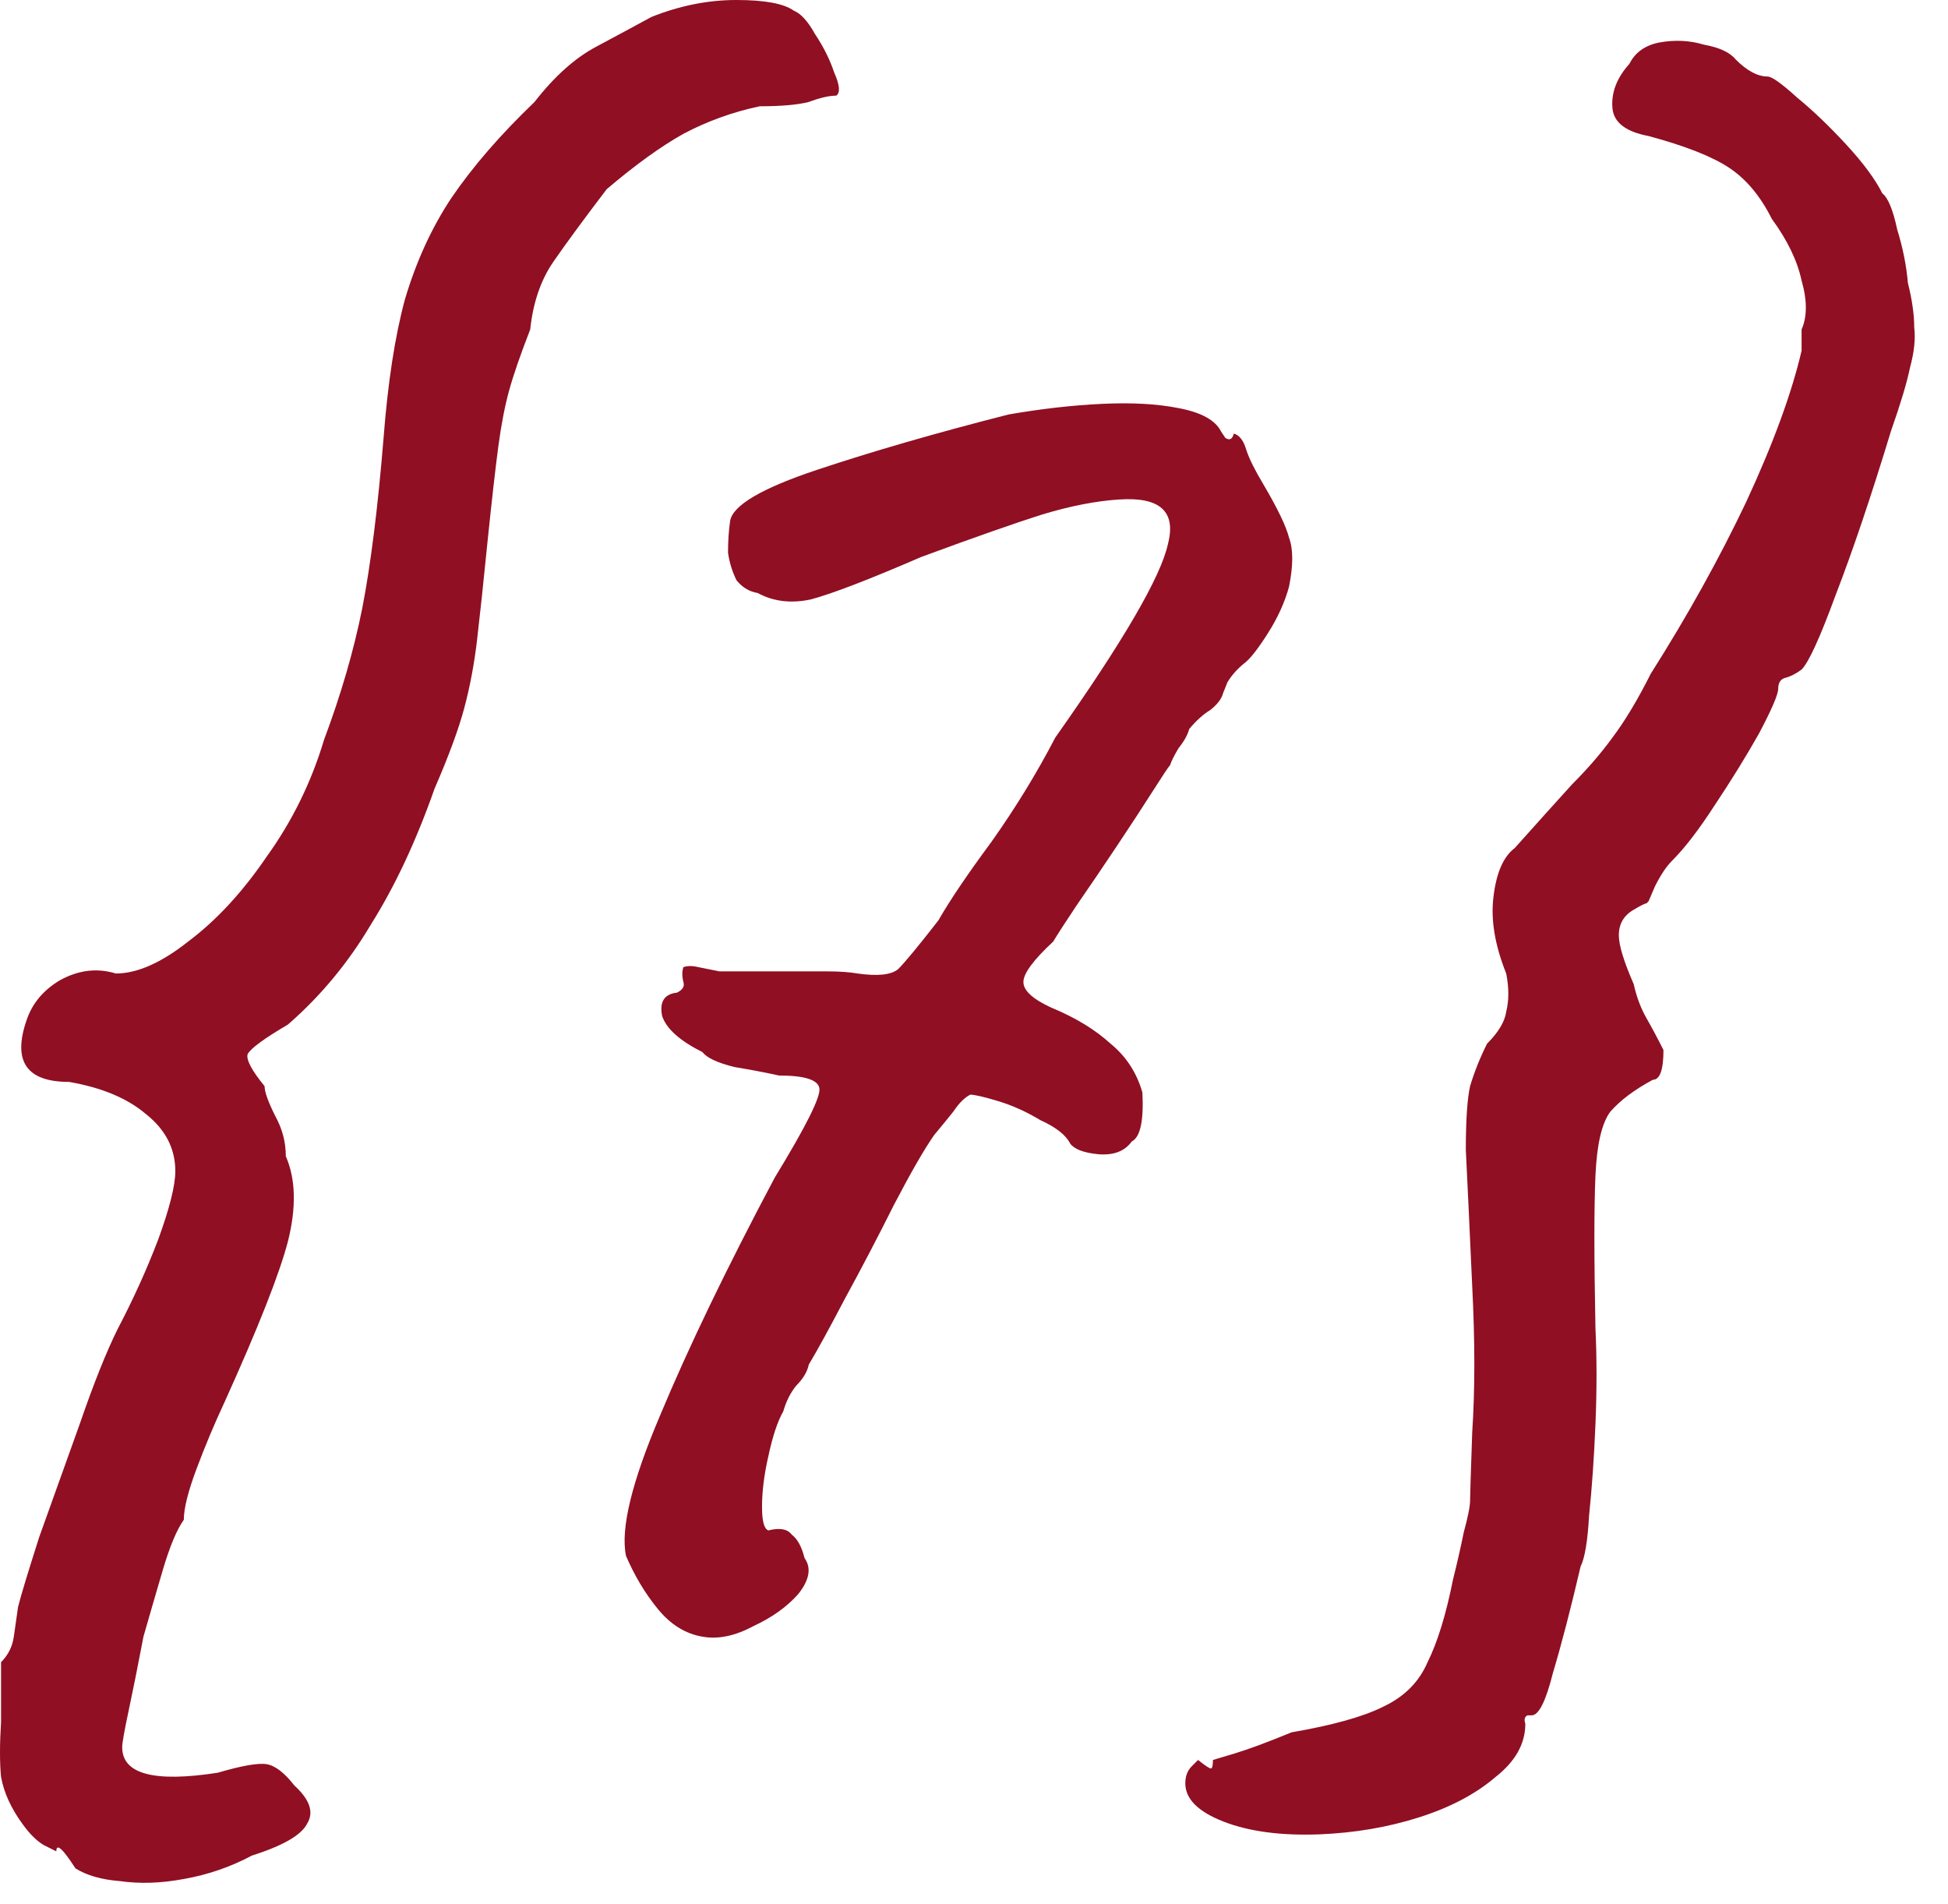
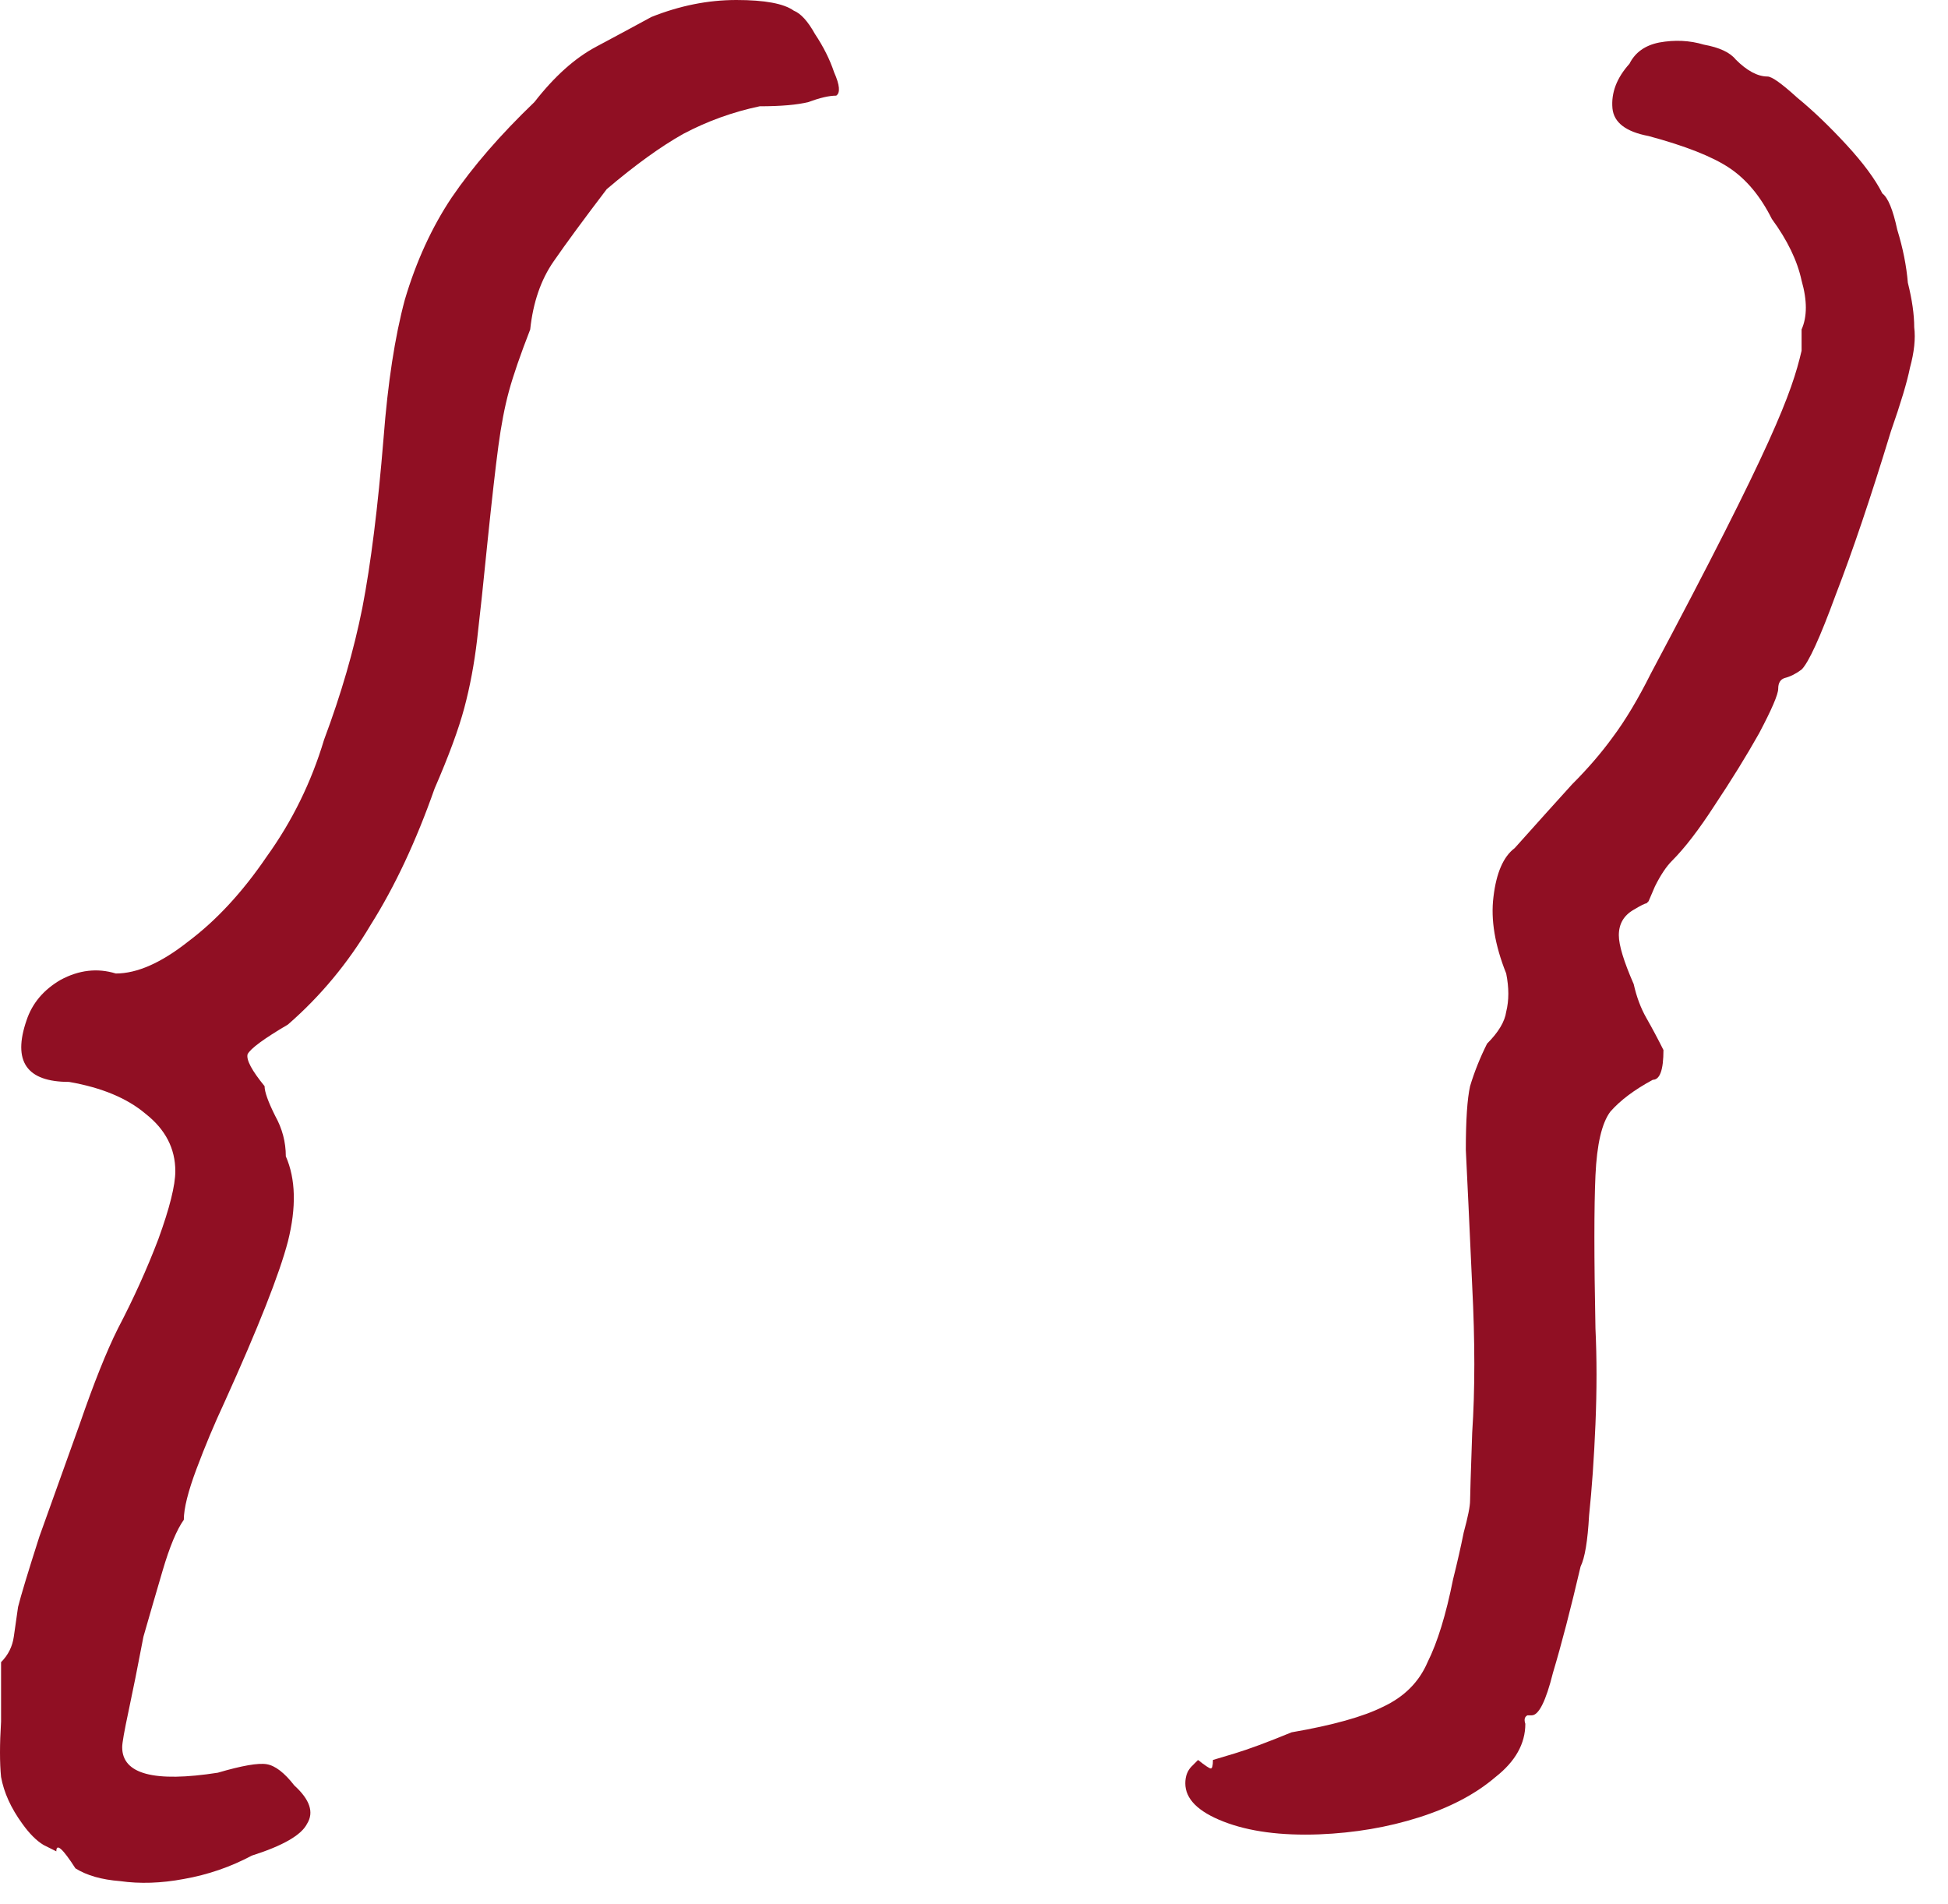
<svg xmlns="http://www.w3.org/2000/svg" width="44" height="43" viewBox="0 0 44 43" fill="none">
  <path d="M1.704 42.192C1.416 41.744 1.272 41.616 1.272 41.808C1.272 41.808 1.176 41.76 0.984 41.664C0.824 41.568 0.664 41.408 0.504 41.184C0.248 40.832 0.088 40.48 0.024 40.128C-0.008 39.808 -0.008 39.392 0.024 38.88C0.024 38.56 0.024 38.256 0.024 37.968C0.024 37.68 0.024 37.536 0.024 37.536C0.184 37.376 0.28 37.184 0.312 36.96C0.344 36.736 0.376 36.512 0.408 36.288C0.472 36.032 0.632 35.504 0.888 34.704C1.176 33.904 1.48 33.056 1.8 32.16C2.12 31.232 2.408 30.512 2.664 30C3.016 29.328 3.32 28.656 3.576 27.984C3.832 27.28 3.96 26.768 3.96 26.448C3.96 25.936 3.736 25.504 3.288 25.152C2.872 24.8 2.296 24.56 1.56 24.432C0.6 24.432 0.28 23.968 0.6 23.04C0.728 22.656 0.984 22.352 1.368 22.128C1.784 21.904 2.2 21.856 2.616 21.984C3.096 21.984 3.64 21.744 4.248 21.264C4.888 20.784 5.48 20.144 6.024 19.344C6.6 18.544 7.032 17.664 7.32 16.704C7.704 15.68 7.992 14.688 8.184 13.728C8.376 12.736 8.536 11.456 8.664 9.888C8.76 8.64 8.92 7.6 9.144 6.768C9.4 5.904 9.752 5.136 10.2 4.464C10.68 3.76 11.304 3.04 12.072 2.304C12.52 1.728 12.984 1.312 13.464 1.056C13.944 0.8 14.36 0.576 14.712 0.384C15.352 0.128 15.992 0 16.632 0C17.272 0 17.704 0.08 17.928 0.24C18.088 0.304 18.248 0.48 18.408 0.768C18.6 1.056 18.744 1.344 18.84 1.632C18.968 1.92 18.984 2.096 18.888 2.16C18.728 2.16 18.52 2.208 18.264 2.304C18.008 2.368 17.64 2.4 17.16 2.4C16.552 2.528 15.976 2.736 15.432 3.024C14.92 3.312 14.344 3.728 13.704 4.272C13.192 4.944 12.792 5.488 12.504 5.904C12.216 6.32 12.04 6.832 11.976 7.44C11.752 8.016 11.592 8.48 11.496 8.832C11.4 9.184 11.32 9.6 11.256 10.08C11.192 10.56 11.112 11.264 11.016 12.192C10.92 13.152 10.84 13.904 10.776 14.448C10.712 14.992 10.616 15.504 10.488 15.984C10.36 16.464 10.136 17.072 9.816 17.808C9.4 18.992 8.92 20.016 8.376 20.88C7.864 21.744 7.24 22.496 6.504 23.136C5.96 23.456 5.656 23.68 5.592 23.808C5.56 23.936 5.688 24.176 5.976 24.528C5.976 24.656 6.056 24.88 6.216 25.2C6.376 25.488 6.456 25.792 6.456 26.112C6.68 26.624 6.696 27.264 6.504 28.032C6.312 28.768 5.832 29.984 5.064 31.68C4.84 32.16 4.632 32.656 4.44 33.168C4.248 33.68 4.152 34.064 4.152 34.32C3.992 34.544 3.832 34.928 3.672 35.472C3.512 36.016 3.368 36.512 3.24 36.96C3.112 37.632 3 38.192 2.904 38.64C2.808 39.088 2.76 39.36 2.76 39.456C2.76 40.064 3.48 40.256 4.92 40.032C5.464 39.872 5.832 39.808 6.024 39.84C6.216 39.872 6.424 40.032 6.648 40.32C7 40.64 7.096 40.928 6.936 41.184C6.808 41.44 6.392 41.68 5.688 41.904C5.208 42.16 4.696 42.336 4.152 42.432C3.64 42.528 3.16 42.544 2.712 42.48C2.296 42.448 1.96 42.352 1.704 42.192Z" fill="#900F23" />
-   <path d="M15.868 36.96C15.484 36.896 15.148 36.688 14.86 36.336C14.572 35.984 14.332 35.584 14.14 35.136C14.012 34.528 14.268 33.472 14.908 31.968C15.548 30.432 16.412 28.64 17.5 26.592C18.204 25.44 18.54 24.768 18.508 24.576C18.476 24.384 18.172 24.288 17.596 24.288C17.308 24.224 16.972 24.16 16.588 24.096C16.204 24 15.964 23.888 15.868 23.76C15.356 23.504 15.052 23.232 14.956 22.944C14.892 22.624 15.004 22.448 15.292 22.416C15.42 22.352 15.468 22.272 15.436 22.176C15.404 22.048 15.404 21.936 15.436 21.84C15.532 21.808 15.644 21.808 15.772 21.84C15.932 21.872 16.092 21.904 16.252 21.936C16.7 21.936 17.036 21.936 17.26 21.936C17.484 21.936 17.772 21.936 18.124 21.936C18.284 21.936 18.476 21.936 18.7 21.936C18.956 21.936 19.18 21.952 19.372 21.984C19.82 22.048 20.124 22.016 20.284 21.888C20.444 21.728 20.748 21.36 21.196 20.784C21.452 20.336 21.852 19.744 22.396 19.008C22.94 18.24 23.42 17.456 23.836 16.656C25.372 14.48 26.22 13.024 26.38 12.288C26.572 11.552 26.204 11.216 25.276 11.28C24.764 11.312 24.188 11.424 23.548 11.616C22.94 11.808 22.028 12.128 20.812 12.576C19.628 13.088 18.796 13.408 18.316 13.536C17.868 13.632 17.468 13.584 17.116 13.392C16.924 13.36 16.764 13.264 16.636 13.104C16.54 12.912 16.476 12.704 16.444 12.48C16.444 12.224 16.46 11.984 16.492 11.76C16.556 11.408 17.212 11.024 18.46 10.608C19.708 10.192 21.148 9.776 22.78 9.36C23.516 9.232 24.22 9.152 24.892 9.12C25.564 9.088 26.14 9.12 26.62 9.216C27.132 9.312 27.452 9.488 27.58 9.744C27.58 9.744 27.612 9.792 27.676 9.888C27.772 9.952 27.836 9.92 27.868 9.792C27.996 9.824 28.092 9.952 28.156 10.176C28.22 10.368 28.348 10.624 28.54 10.944C28.86 11.488 29.052 11.888 29.116 12.144C29.212 12.4 29.212 12.768 29.116 13.248C29.02 13.6 28.86 13.952 28.636 14.304C28.412 14.656 28.236 14.88 28.108 14.976C27.948 15.104 27.82 15.248 27.724 15.408C27.66 15.568 27.628 15.648 27.628 15.648C27.596 15.776 27.5 15.904 27.34 16.032C27.18 16.128 27.02 16.272 26.86 16.464C26.828 16.592 26.748 16.736 26.62 16.896C26.524 17.056 26.46 17.184 26.428 17.28C26.396 17.312 26.268 17.504 26.044 17.856C25.82 18.208 25.548 18.624 25.228 19.104C24.908 19.584 24.604 20.032 24.316 20.448C24.06 20.832 23.884 21.104 23.788 21.264C23.34 21.68 23.116 21.984 23.116 22.176C23.116 22.368 23.324 22.56 23.74 22.752C24.284 22.976 24.732 23.248 25.084 23.568C25.436 23.856 25.676 24.224 25.804 24.672C25.836 25.312 25.756 25.68 25.564 25.776C25.404 26 25.148 26.096 24.796 26.064C24.476 26.032 24.268 25.952 24.172 25.824C24.076 25.632 23.852 25.456 23.5 25.296C23.18 25.104 22.86 24.96 22.54 24.864C22.22 24.768 22.012 24.72 21.916 24.72C21.788 24.784 21.66 24.912 21.532 25.104C21.404 25.264 21.26 25.44 21.1 25.632C20.876 25.952 20.572 26.48 20.188 27.216C19.836 27.92 19.468 28.624 19.084 29.328C18.732 30 18.46 30.496 18.268 30.816C18.236 30.976 18.14 31.136 17.98 31.296C17.852 31.456 17.756 31.648 17.692 31.872C17.564 32.096 17.452 32.432 17.356 32.88C17.26 33.296 17.212 33.68 17.212 34.032C17.212 34.352 17.26 34.528 17.356 34.56C17.612 34.496 17.788 34.528 17.884 34.656C18.012 34.752 18.108 34.928 18.172 35.184C18.332 35.408 18.284 35.68 18.028 36C17.772 36.288 17.436 36.528 17.02 36.72C16.604 36.944 16.22 37.024 15.868 36.96Z" fill="#900F23" />
-   <path d="M29.797 41.424C28.933 41.456 28.213 41.36 27.637 41.136C27.061 40.912 26.773 40.624 26.773 40.272C26.773 40.112 26.821 39.984 26.917 39.888C27.013 39.792 27.061 39.744 27.061 39.744C27.221 39.872 27.317 39.936 27.349 39.936C27.381 39.936 27.397 39.872 27.397 39.744C27.397 39.744 27.557 39.696 27.877 39.6C28.197 39.504 28.629 39.344 29.173 39.12C30.101 38.96 30.789 38.768 31.237 38.544C31.717 38.32 32.053 37.984 32.245 37.536C32.469 37.088 32.661 36.464 32.821 35.664C32.917 35.28 32.997 34.928 33.061 34.608C33.157 34.256 33.205 34.016 33.205 33.888C33.205 33.792 33.221 33.28 33.253 32.352C33.317 31.392 33.317 30.288 33.253 29.04C33.189 27.632 33.141 26.608 33.109 25.968C33.109 25.296 33.141 24.816 33.205 24.528C33.301 24.208 33.429 23.888 33.589 23.568C33.845 23.312 33.989 23.072 34.021 22.848C34.085 22.592 34.085 22.304 34.021 21.984C33.765 21.344 33.669 20.768 33.733 20.256C33.797 19.712 33.957 19.344 34.213 19.152C34.757 18.544 35.189 18.064 35.509 17.712C35.861 17.36 36.165 17.008 36.421 16.656C36.709 16.272 36.997 15.792 37.285 15.216C38.117 13.904 38.837 12.608 39.445 11.328C40.053 10.016 40.469 8.88 40.693 7.92C40.693 7.792 40.693 7.68 40.693 7.584C40.693 7.488 40.693 7.44 40.693 7.44C40.821 7.152 40.821 6.784 40.693 6.336C40.597 5.888 40.373 5.424 40.021 4.944C39.765 4.432 39.445 4.048 39.061 3.792C38.677 3.536 38.069 3.296 37.237 3.072C36.725 2.976 36.453 2.768 36.421 2.448C36.389 2.096 36.517 1.76 36.805 1.44C36.933 1.184 37.157 1.024 37.477 0.96C37.829 0.896 38.165 0.912 38.485 1.008C38.837 1.072 39.077 1.184 39.205 1.344C39.461 1.6 39.701 1.728 39.925 1.728C40.021 1.728 40.245 1.888 40.597 2.208C40.949 2.496 41.317 2.848 41.701 3.264C42.085 3.68 42.357 4.048 42.517 4.368C42.645 4.464 42.757 4.736 42.853 5.184C42.981 5.6 43.061 6 43.093 6.384C43.189 6.768 43.237 7.104 43.237 7.392C43.269 7.648 43.237 7.952 43.141 8.304C43.077 8.624 42.933 9.104 42.709 9.744C42.261 11.216 41.845 12.448 41.461 13.44C41.109 14.4 40.853 14.96 40.693 15.12C40.565 15.216 40.437 15.28 40.309 15.312C40.213 15.344 40.165 15.424 40.165 15.552C40.165 15.68 40.021 16.016 39.733 16.56C39.445 17.072 39.109 17.616 38.725 18.192C38.373 18.736 38.053 19.152 37.765 19.44C37.637 19.568 37.509 19.76 37.381 20.016C37.285 20.24 37.237 20.352 37.237 20.352C37.237 20.352 37.221 20.368 37.189 20.4C37.157 20.4 37.061 20.448 36.901 20.544C36.677 20.672 36.565 20.864 36.565 21.12C36.565 21.344 36.677 21.712 36.901 22.224C36.965 22.512 37.061 22.768 37.189 22.992C37.317 23.216 37.445 23.456 37.573 23.712C37.573 24.16 37.493 24.384 37.333 24.384C36.917 24.608 36.597 24.848 36.373 25.104C36.181 25.36 36.069 25.84 36.037 26.544C36.005 27.248 36.005 28.4 36.037 30C36.069 30.672 36.069 31.392 36.037 32.16C36.005 32.928 35.957 33.616 35.893 34.224C35.861 34.8 35.797 35.184 35.701 35.376C35.477 36.336 35.269 37.136 35.077 37.776C34.917 38.416 34.757 38.736 34.597 38.736C34.597 38.736 34.565 38.736 34.501 38.736C34.437 38.768 34.421 38.832 34.453 38.928C34.453 39.376 34.229 39.776 33.781 40.128C33.333 40.512 32.757 40.816 32.053 41.04C31.349 41.264 30.597 41.392 29.797 41.424Z" fill="#900F23" />
+   <path d="M29.797 41.424C28.933 41.456 28.213 41.36 27.637 41.136C27.061 40.912 26.773 40.624 26.773 40.272C26.773 40.112 26.821 39.984 26.917 39.888C27.013 39.792 27.061 39.744 27.061 39.744C27.221 39.872 27.317 39.936 27.349 39.936C27.381 39.936 27.397 39.872 27.397 39.744C27.397 39.744 27.557 39.696 27.877 39.6C28.197 39.504 28.629 39.344 29.173 39.12C30.101 38.96 30.789 38.768 31.237 38.544C31.717 38.32 32.053 37.984 32.245 37.536C32.469 37.088 32.661 36.464 32.821 35.664C32.917 35.28 32.997 34.928 33.061 34.608C33.157 34.256 33.205 34.016 33.205 33.888C33.205 33.792 33.221 33.28 33.253 32.352C33.317 31.392 33.317 30.288 33.253 29.04C33.189 27.632 33.141 26.608 33.109 25.968C33.109 25.296 33.141 24.816 33.205 24.528C33.301 24.208 33.429 23.888 33.589 23.568C33.845 23.312 33.989 23.072 34.021 22.848C34.085 22.592 34.085 22.304 34.021 21.984C33.765 21.344 33.669 20.768 33.733 20.256C33.797 19.712 33.957 19.344 34.213 19.152C34.757 18.544 35.189 18.064 35.509 17.712C35.861 17.36 36.165 17.008 36.421 16.656C36.709 16.272 36.997 15.792 37.285 15.216C40.053 10.016 40.469 8.88 40.693 7.92C40.693 7.792 40.693 7.68 40.693 7.584C40.693 7.488 40.693 7.44 40.693 7.44C40.821 7.152 40.821 6.784 40.693 6.336C40.597 5.888 40.373 5.424 40.021 4.944C39.765 4.432 39.445 4.048 39.061 3.792C38.677 3.536 38.069 3.296 37.237 3.072C36.725 2.976 36.453 2.768 36.421 2.448C36.389 2.096 36.517 1.76 36.805 1.44C36.933 1.184 37.157 1.024 37.477 0.96C37.829 0.896 38.165 0.912 38.485 1.008C38.837 1.072 39.077 1.184 39.205 1.344C39.461 1.6 39.701 1.728 39.925 1.728C40.021 1.728 40.245 1.888 40.597 2.208C40.949 2.496 41.317 2.848 41.701 3.264C42.085 3.68 42.357 4.048 42.517 4.368C42.645 4.464 42.757 4.736 42.853 5.184C42.981 5.6 43.061 6 43.093 6.384C43.189 6.768 43.237 7.104 43.237 7.392C43.269 7.648 43.237 7.952 43.141 8.304C43.077 8.624 42.933 9.104 42.709 9.744C42.261 11.216 41.845 12.448 41.461 13.44C41.109 14.4 40.853 14.96 40.693 15.12C40.565 15.216 40.437 15.28 40.309 15.312C40.213 15.344 40.165 15.424 40.165 15.552C40.165 15.68 40.021 16.016 39.733 16.56C39.445 17.072 39.109 17.616 38.725 18.192C38.373 18.736 38.053 19.152 37.765 19.44C37.637 19.568 37.509 19.76 37.381 20.016C37.285 20.24 37.237 20.352 37.237 20.352C37.237 20.352 37.221 20.368 37.189 20.4C37.157 20.4 37.061 20.448 36.901 20.544C36.677 20.672 36.565 20.864 36.565 21.12C36.565 21.344 36.677 21.712 36.901 22.224C36.965 22.512 37.061 22.768 37.189 22.992C37.317 23.216 37.445 23.456 37.573 23.712C37.573 24.16 37.493 24.384 37.333 24.384C36.917 24.608 36.597 24.848 36.373 25.104C36.181 25.36 36.069 25.84 36.037 26.544C36.005 27.248 36.005 28.4 36.037 30C36.069 30.672 36.069 31.392 36.037 32.16C36.005 32.928 35.957 33.616 35.893 34.224C35.861 34.8 35.797 35.184 35.701 35.376C35.477 36.336 35.269 37.136 35.077 37.776C34.917 38.416 34.757 38.736 34.597 38.736C34.597 38.736 34.565 38.736 34.501 38.736C34.437 38.768 34.421 38.832 34.453 38.928C34.453 39.376 34.229 39.776 33.781 40.128C33.333 40.512 32.757 40.816 32.053 41.04C31.349 41.264 30.597 41.392 29.797 41.424Z" fill="#900F23" />
</svg>